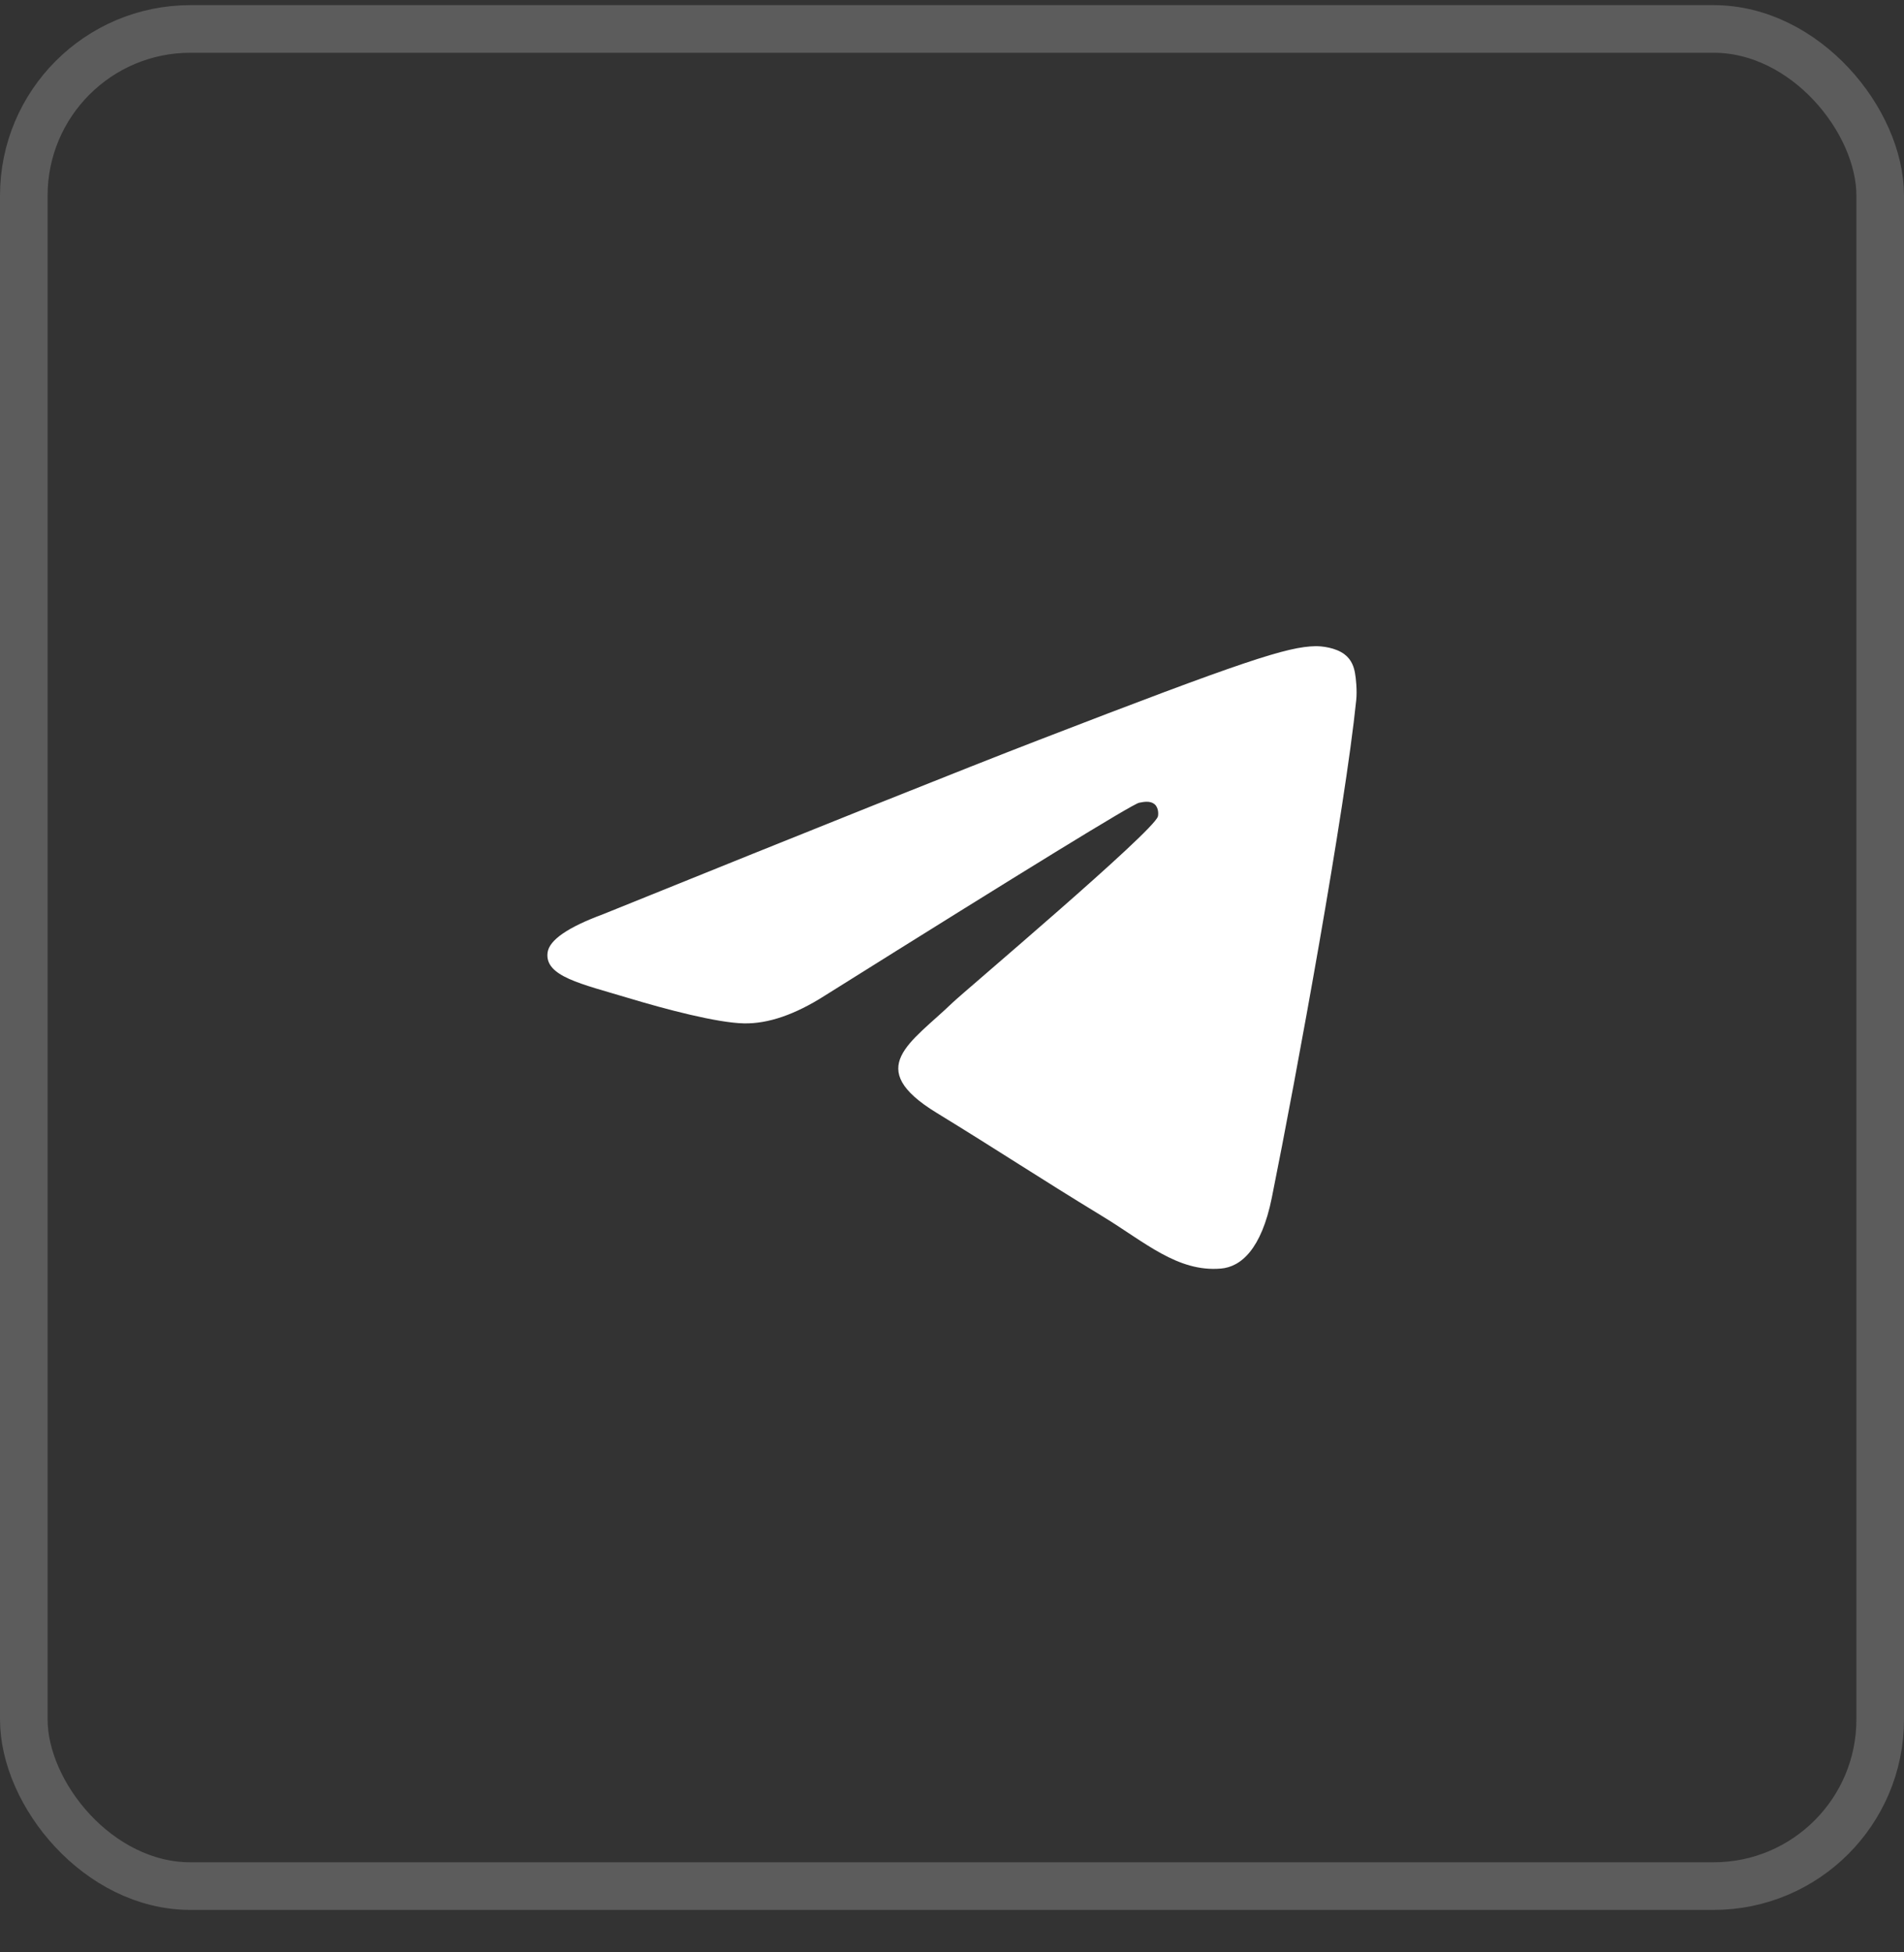
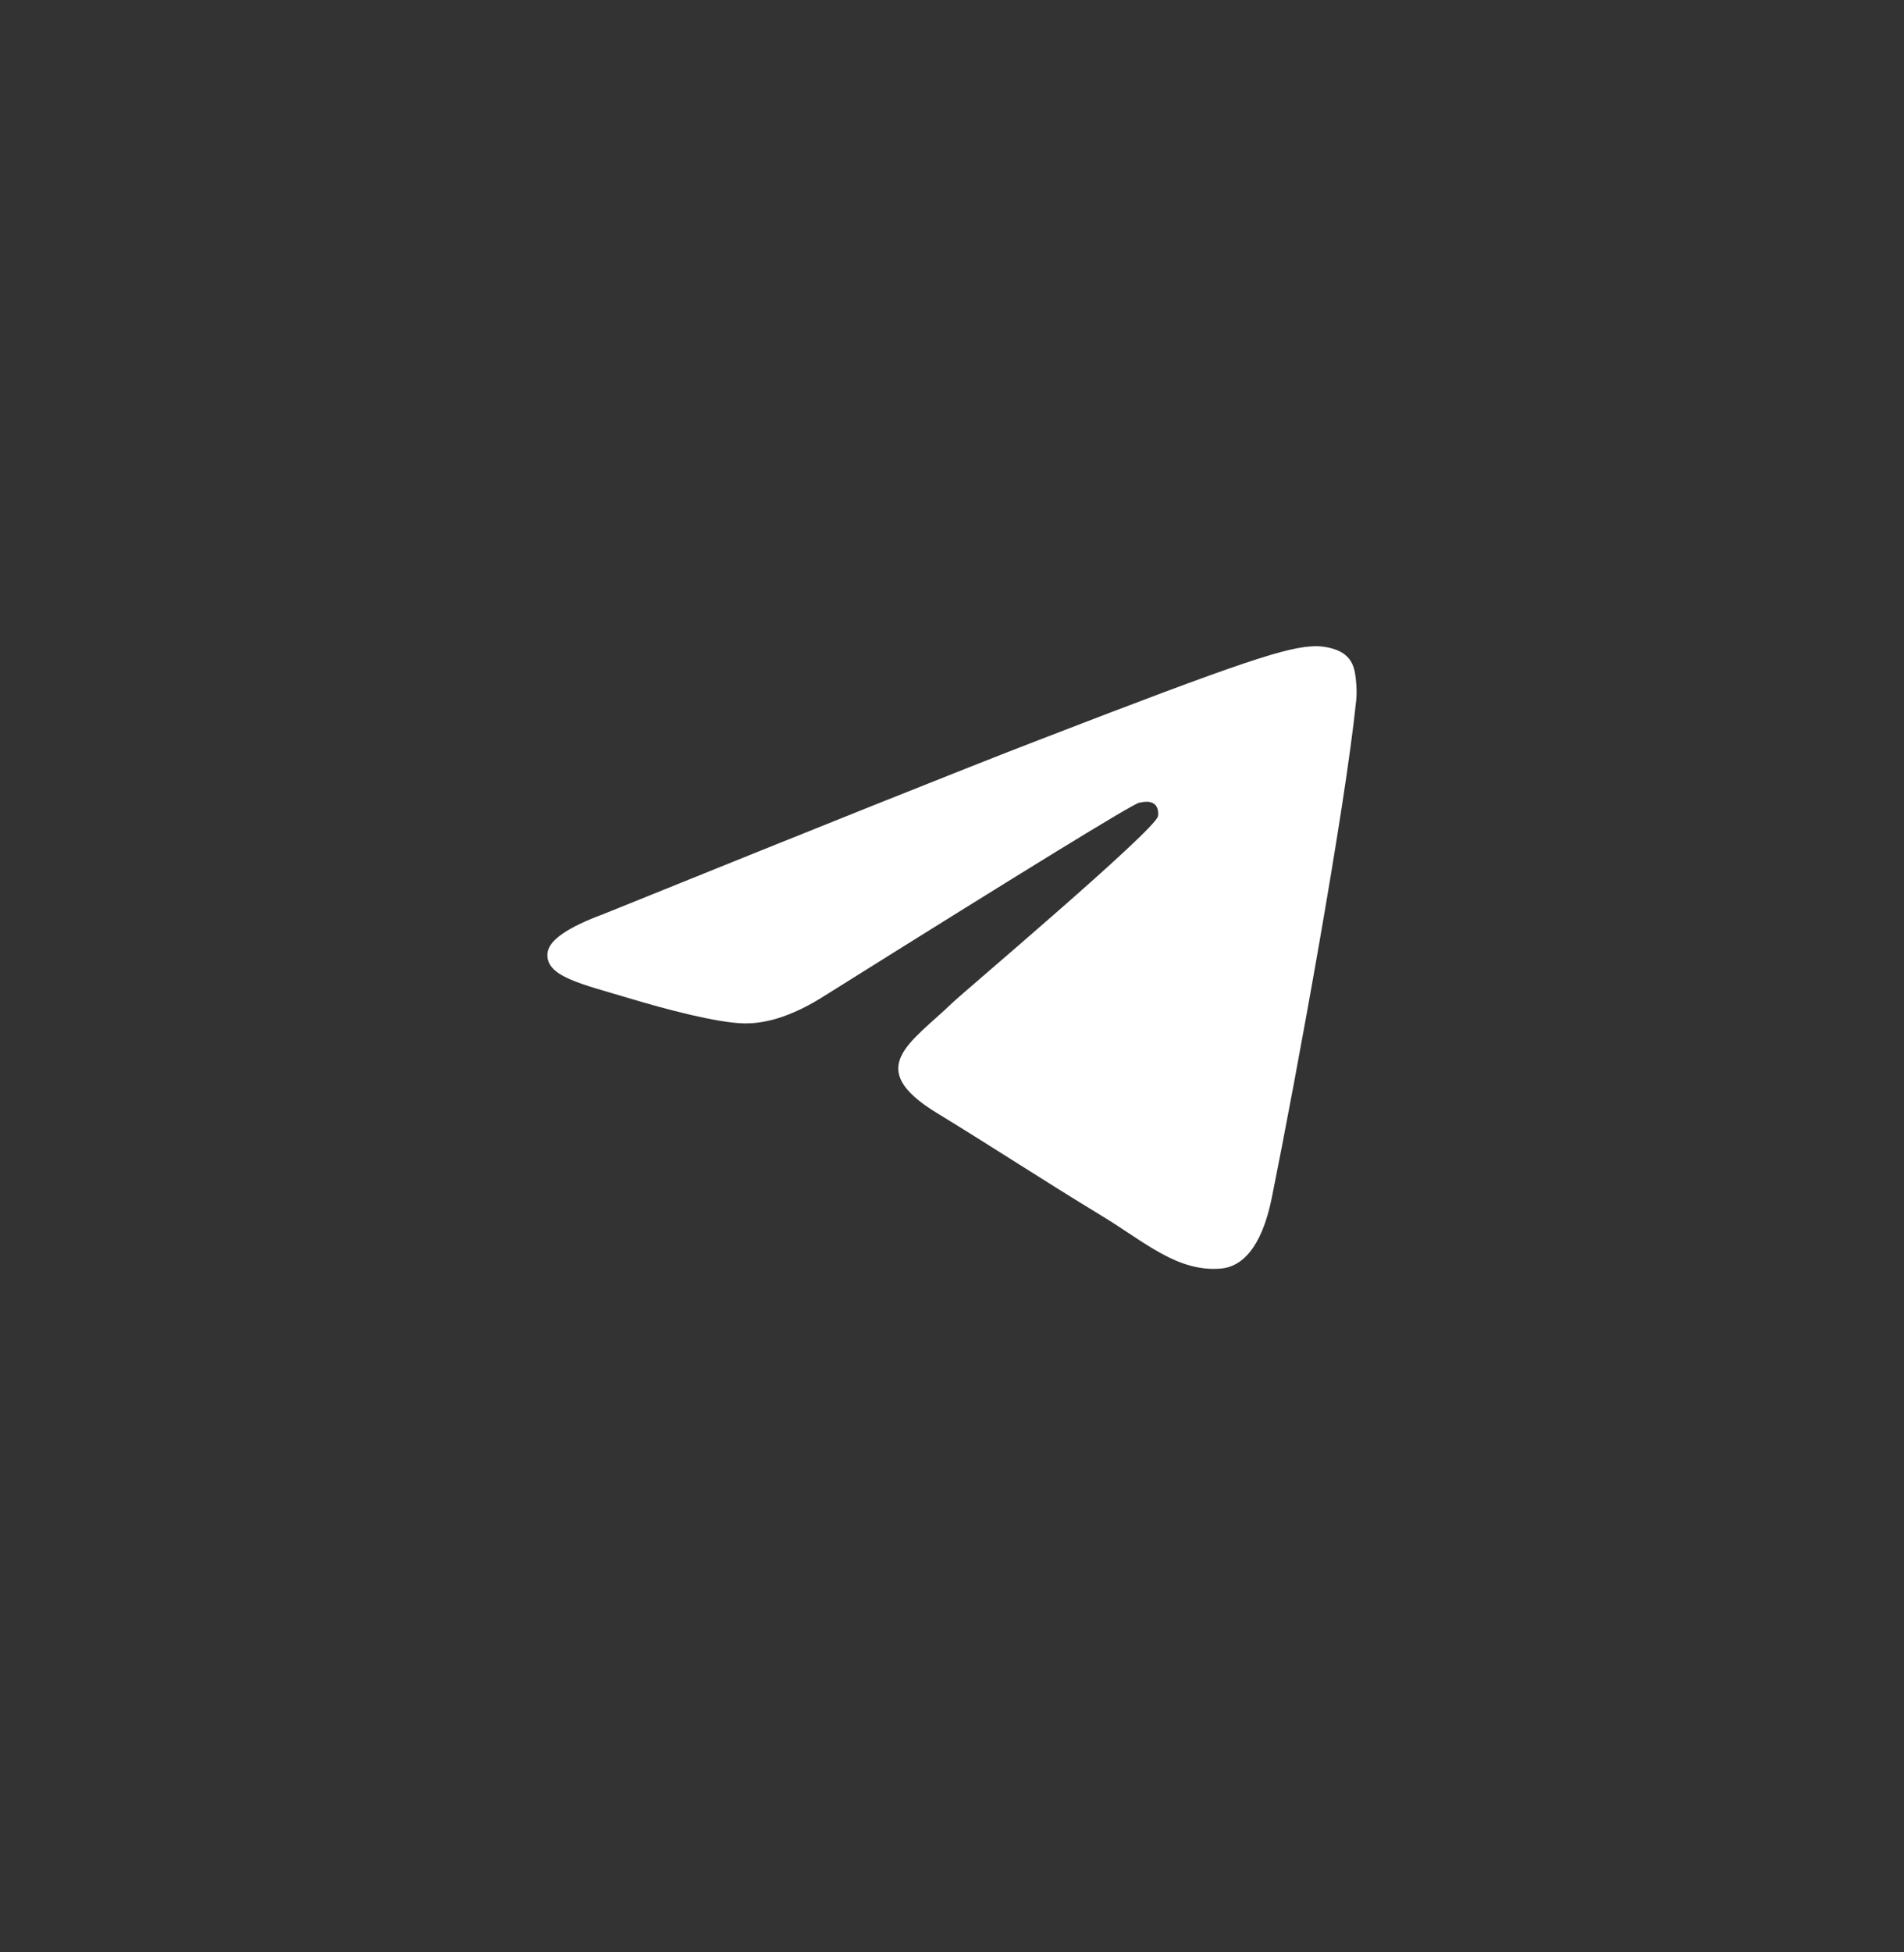
<svg xmlns="http://www.w3.org/2000/svg" width="40" height="41" viewBox="0 0 40 41" fill="none">
  <rect x="0" y="0" width="40" height="41" fill="#333333" stroke="none" />
-   <rect x="0.5" y="0.608" width="39" height="39" rx="3.5" stroke="white" stroke-opacity="0.2" />
  <path d="M12.669 19.199C17.232 17.354 20.275 16.137 21.798 15.55C26.145 13.871 27.048 13.58 27.637 13.57C27.766 13.568 28.056 13.598 28.244 13.739C28.402 13.858 28.445 14.019 28.466 14.132C28.487 14.245 28.513 14.503 28.492 14.704C28.257 17.002 27.238 22.577 26.719 25.151C26.5 26.239 26.067 26.605 25.649 26.64C24.74 26.718 24.05 26.083 23.169 25.547C21.792 24.709 21.013 24.187 19.676 23.369C18.131 22.424 19.132 21.904 20.013 21.055C20.244 20.832 24.249 17.451 24.326 17.144C24.336 17.106 24.345 16.963 24.254 16.887C24.162 16.812 24.027 16.838 23.93 16.858C23.791 16.887 21.59 18.238 17.327 20.909C16.702 21.307 16.136 21.501 15.629 21.491C15.07 21.48 13.995 21.198 13.196 20.957C12.215 20.661 11.436 20.505 11.504 20.002C11.54 19.741 11.928 19.473 12.669 19.199Z" fill="white" />
</svg>